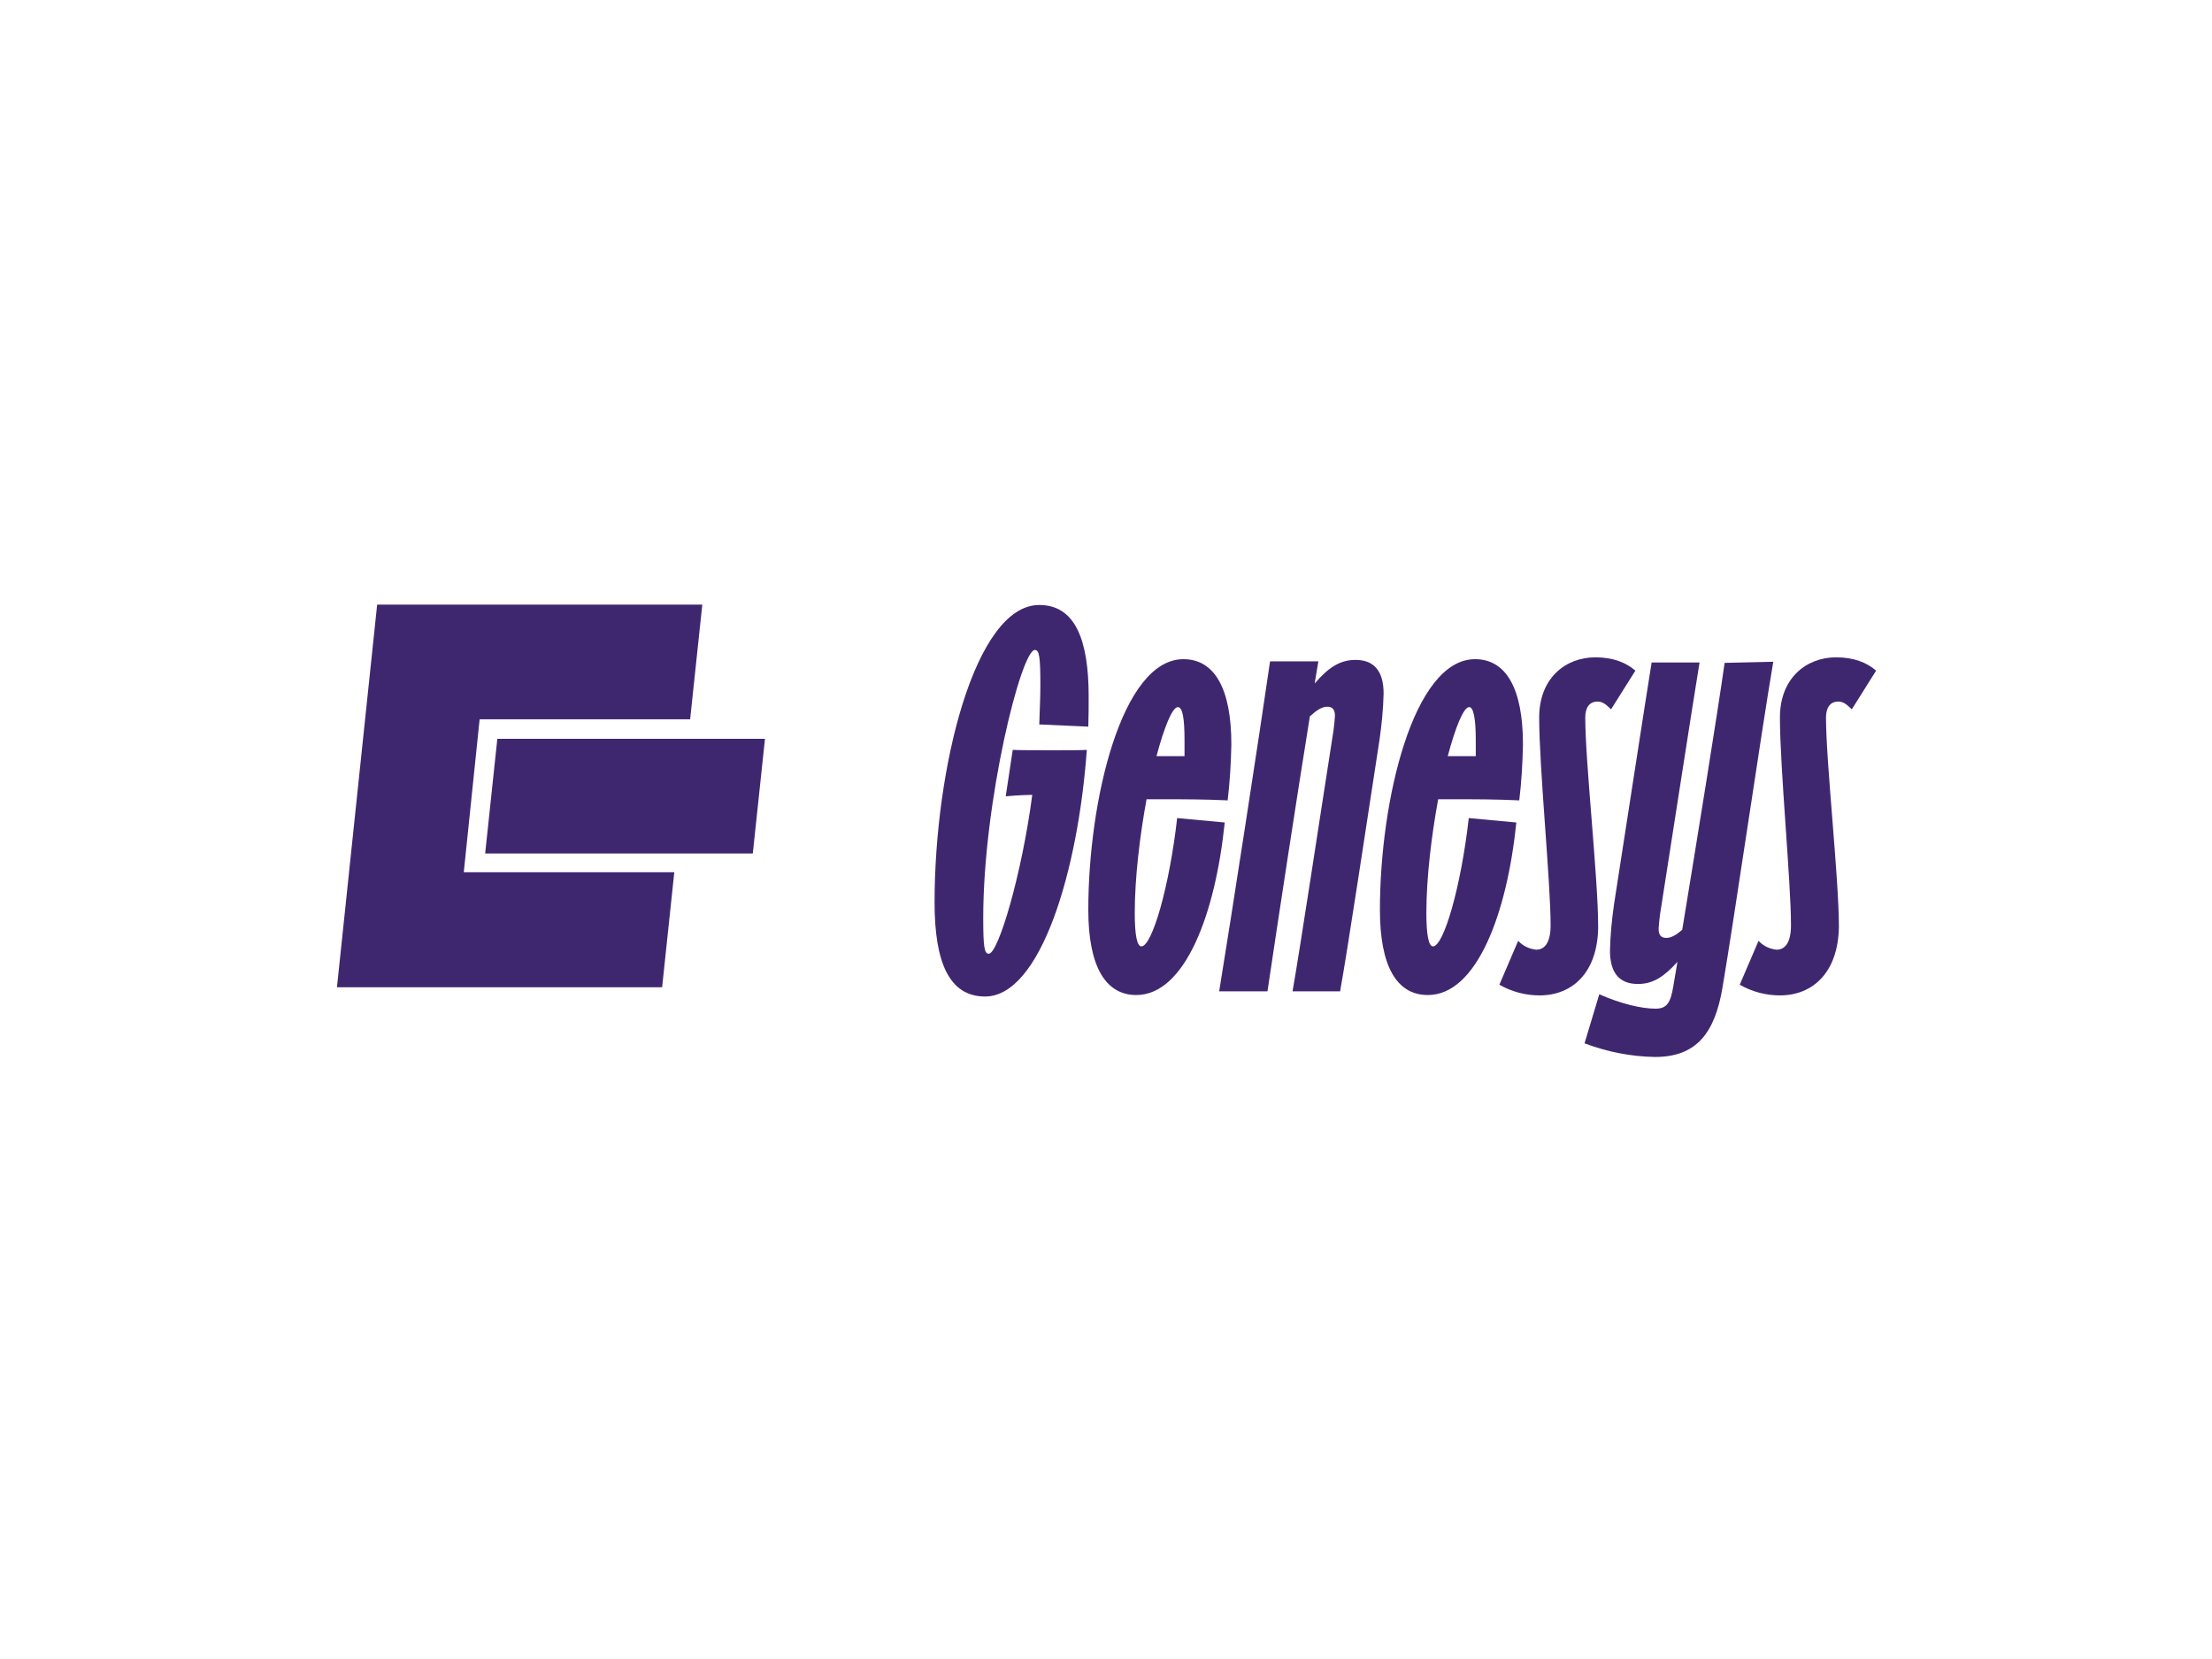
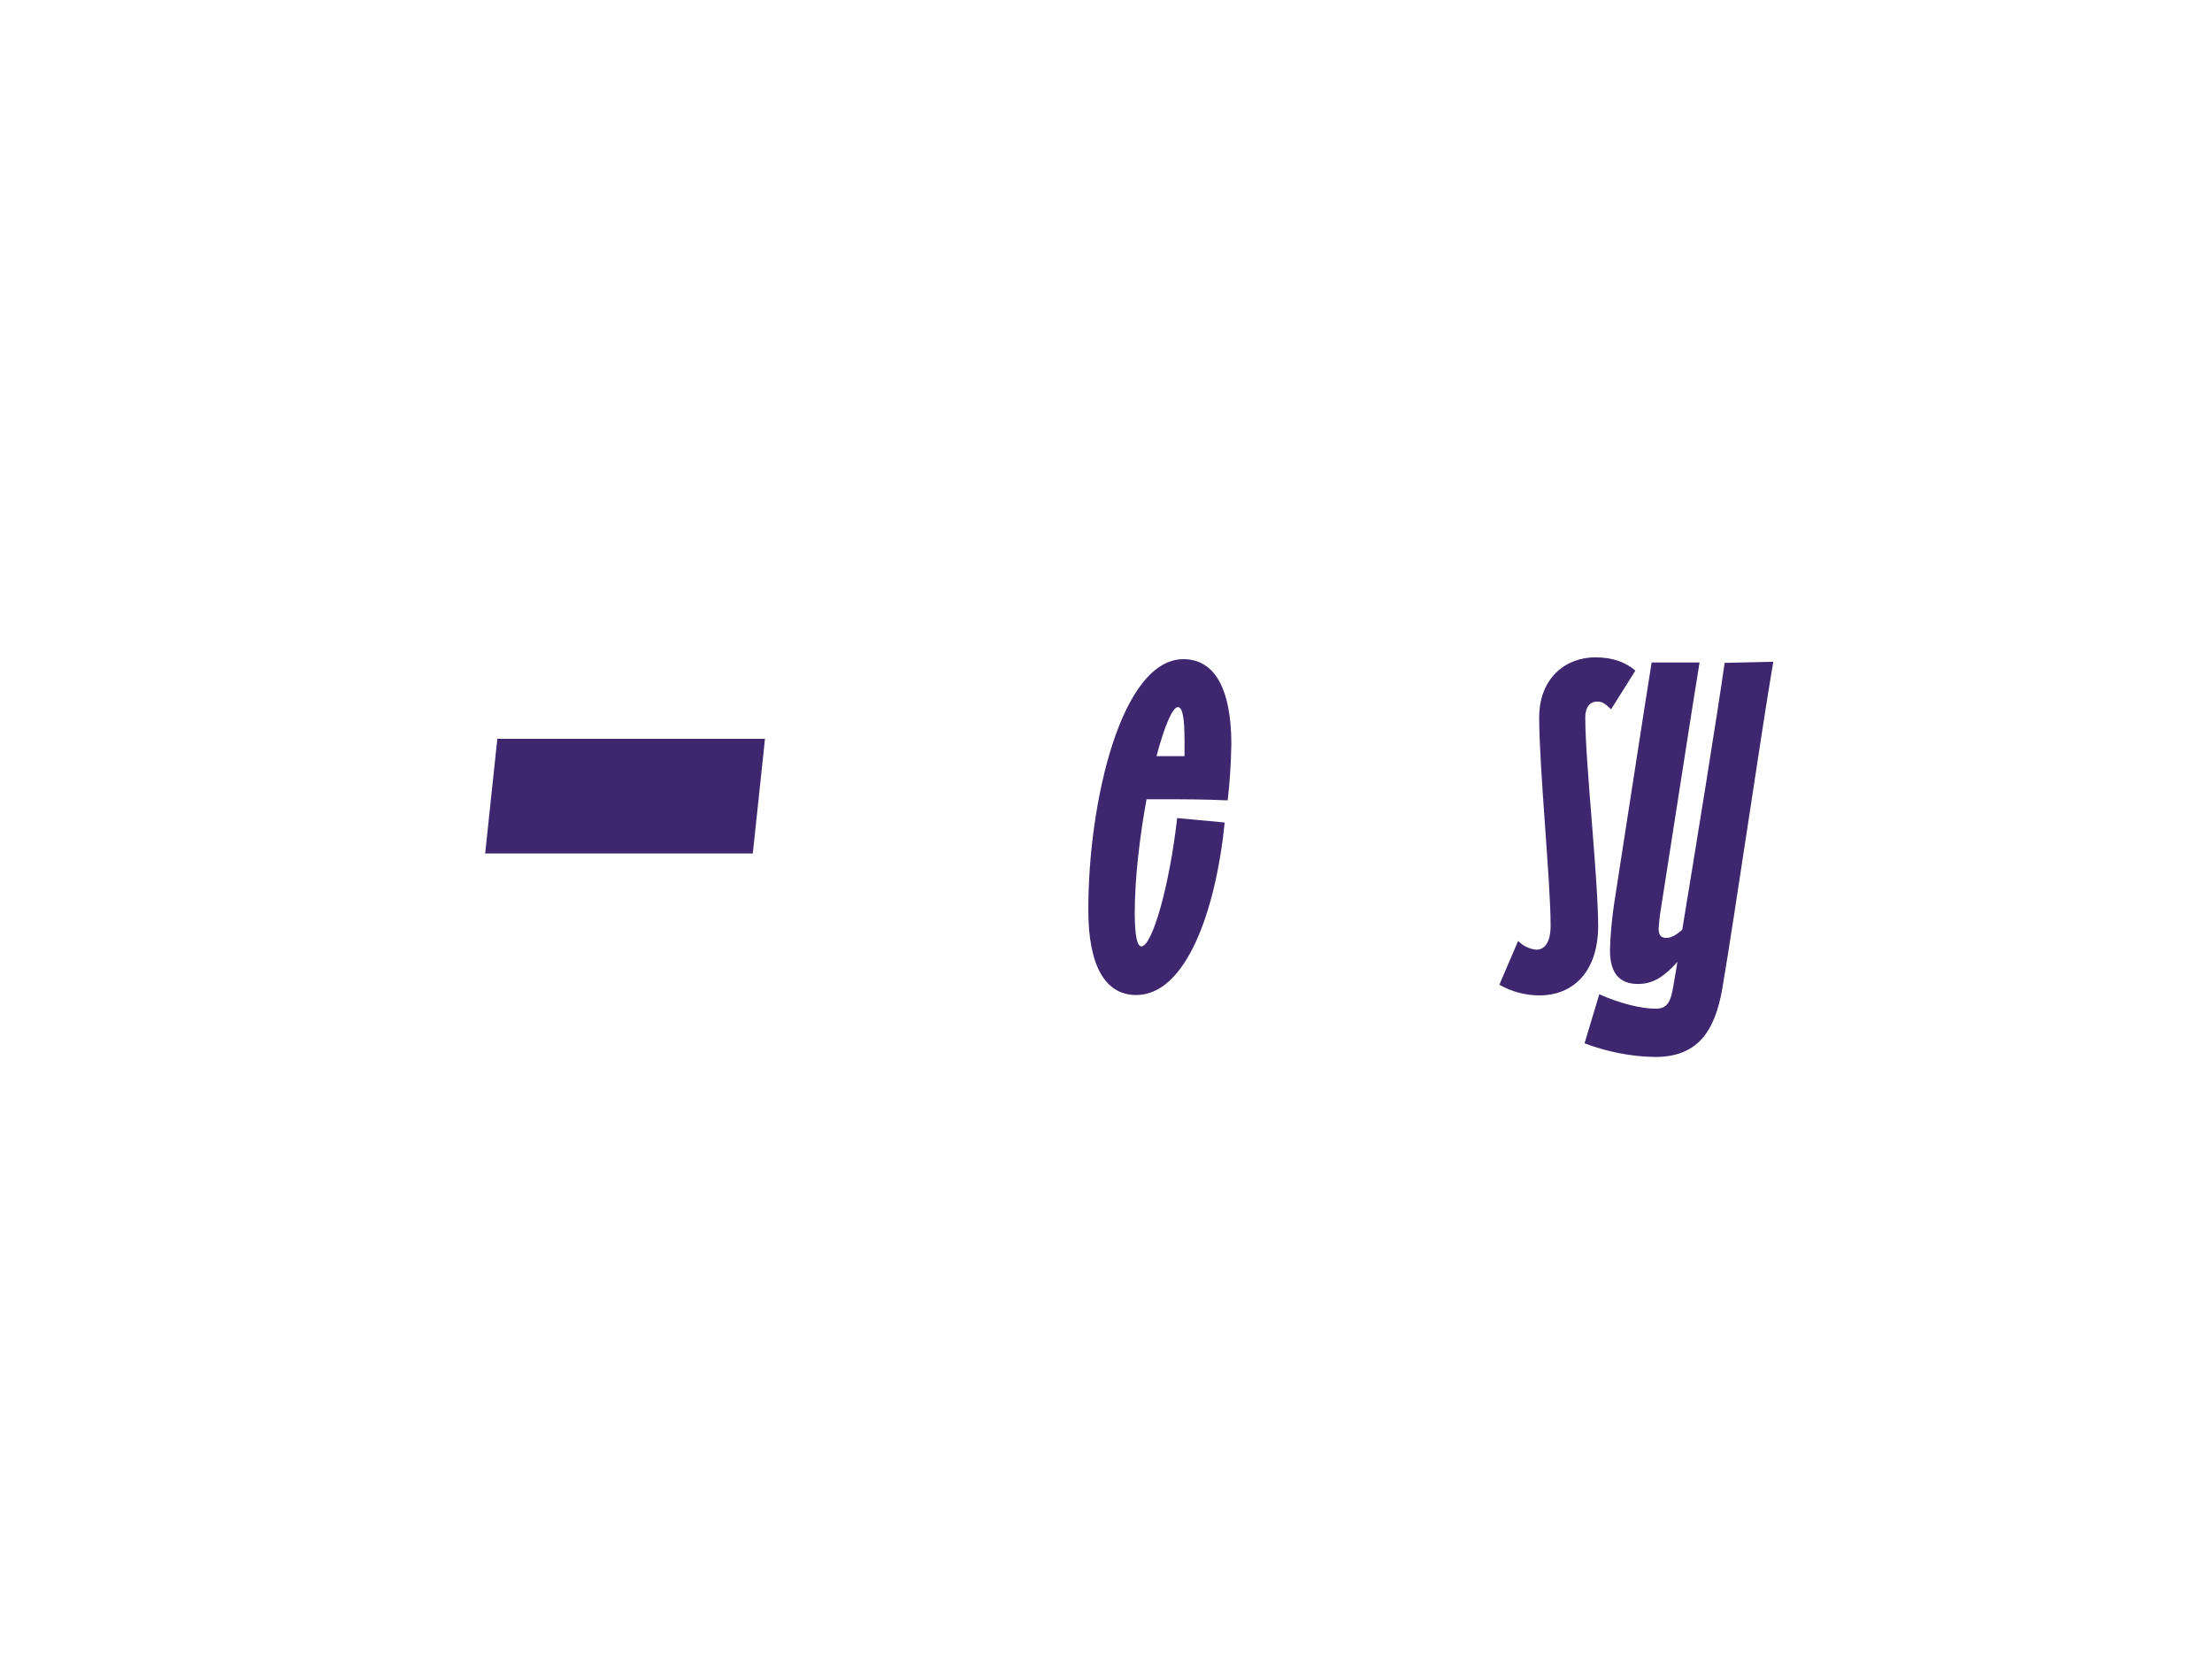
<svg xmlns="http://www.w3.org/2000/svg" xmlns:xlink="http://www.w3.org/1999/xlink" version="1.0" id="katman_1" x="0px" y="0px" viewBox="0 0 600 450" style="enable-background:new 0 0 600 450;" xml:space="preserve">
  <style type="text/css"> .st0{clip-path:url(#SVGID_00000054979554904703422990000004882946818592672420_);} .st1{fill:#3F2770;} </style>
  <g>
    <defs>
      <rect id="SVGID_1_" x="91.4" y="164.1" width="417.5" height="122.6" />
    </defs>
    <clipPath id="SVGID_00000108288960224873568910000000588196061887085462_">
      <use xlink:href="#SVGID_1_" style="overflow:visible;" />
    </clipPath>
    <g style="clip-path:url(#SVGID_00000108288960224873568910000000588196061887085462_);">
-       <path class="st1" d="M267.2,270.3c-9.8,0-13.7-9.4-13.7-25.5c0-36.4,10.9-80.7,28.4-80.7c9.7,0,13.4,9.4,13.4,24.8 c0,2.6,0,5.4-0.1,8.2l-13.3-0.6c0.1-3.6,0.3-7.2,0.3-10.5c0-7.9-0.3-9.7-1.5-9.7c-3.7,0-14,41.1-14,72.7c0,7.9,0.3,9.7,1.5,9.7 c2.6,0,9-21.7,11.8-43.1c-4.3,0.1-6.1,0.3-7.2,0.4l1.9-12.6c1.2,0.1,6.5,0.1,11.1,0.1c4.2,0,7.8,0,9-0.1 C292.4,236.5,282.2,270.3,267.2,270.3z" />
      <path class="st1" d="M308.2,269.9c-8.4,0-13-7.9-13-23.1c0-29.8,9.1-68,25.8-68c8.4,0,13,7.9,13,23.1c-0.1,5.1-0.4,10.2-1,15.2 c-6.5-0.3-11.8-0.3-17.3-0.3H311c-1.8,9.8-3.2,21.2-3.2,30.9c0,5.8,0.6,9,1.8,9c2.9,0,7.6-16.2,9.7-34.8l12.9,1.2 C329.7,247.7,321.5,269.9,308.2,269.9z M321.3,205.1v-4.3c0-5.8-0.5-9-1.8-9c-1.5,0-3.7,5.4-5.8,13.3L321.3,205.1L321.3,205.1z" />
-       <path class="st1" d="M350.6,268.9c2.1-11.9,7.8-49.7,11.1-70.7c0.2-1.3,0.3-2.7,0.4-4c0-1.7-0.6-2.5-2.1-2.5s-2.9,1-4.7,2.6 c-3.6,22.3-8.7,55.7-11.5,74.6h-13.1c3.3-20.2,10.9-69.4,13.8-89.5h13.1c-0.3,1.8-0.6,3.7-1,6c3.7-4.3,6.8-6.4,11.1-6.4 c4.8,0,7.6,2.8,7.6,9.1c-0.1,4.2-0.5,8.3-1.1,12.5c-3.2,20.8-8.7,57.3-10.7,68.3L350.6,268.9z" />
-       <path class="st1" d="M387.3,269.9c-8.5,0-13-7.9-13-23.1c0-29.8,9.1-68,25.8-68c8.4,0,13,7.9,13,23.1c-0.1,5.1-0.4,10.2-1,15.2 c-6.5-0.3-11.8-0.3-17.3-0.3h-4.7c-1.8,9.8-3.2,21.2-3.2,30.9c0,5.8,0.6,9,1.8,9c2.9,0,7.6-16.2,9.7-34.8l12.9,1.2 C408.8,247.7,400.6,269.9,387.3,269.9z M400.3,205.1v-4.3c0-5.8-0.6-9-1.8-9c-1.5,0-3.7,5.4-5.8,13.3L400.3,205.1L400.3,205.1z" />
      <path class="st1" d="M417.6,270c-3.8,0-7.6-1-10.9-2.9l5.1-11.9c1.3,1.4,3,2.2,4.9,2.4c2.2,0,3.9-1.8,3.9-6.6 c0-11.9-3.1-42.7-3.1-56.4c0-10.7,7.2-16.3,15.2-16.3c4.9,0,8.3,1.4,10.9,3.6l-6.6,10.5c-1.4-1.3-2.2-2.1-3.7-2.1 c-2.2,0-3.3,1.7-3.3,4.3c0,12.2,3.5,43.5,3.5,56.8C433.4,263.8,426.5,270,417.6,270z" />
      <path class="st1" d="M481,179.5c-3.2,18.7-10.5,69.1-13.8,88.5c-2.1,12.3-7.1,18.7-18.3,18.7c-6.5-0.1-13-1.4-19.1-3.7l4-13.3 c5.7,2.5,11.3,3.9,15.3,3.9c3.2,0,4.1-1.9,4.8-6.2c0.3-1.9,0.7-4,1.1-6.5c-3.6,4-6.6,6-10.7,6c-4.9,0-7.6-2.8-7.6-9.1 c0.1-4.2,0.5-8.3,1.1-12.5c3.1-19.9,8.5-55.1,10.2-65.6h13c-1.9,11.5-7.5,47.9-10.7,68.2c-0.2,1.3-0.3,2.7-0.4,4 c0,1.7,0.6,2.5,2.1,2.5c1.4,0,2.8-0.9,4.3-2.2c3.9-23.7,9.6-58.9,11.5-72.4L481,179.5z" />
-       <path class="st1" d="M482.8,270c-3.8,0-7.6-1-10.9-2.9l5.1-11.9c1.3,1.4,3,2.2,4.9,2.4c2.2,0,3.9-1.8,3.9-6.6 c0-11.9-3-42.7-3-56.4c0-10.7,7.2-16.3,15.2-16.3c4.9,0,8.3,1.4,10.9,3.6l-6.6,10.5c-1.4-1.3-2.2-2.1-3.7-2.1 c-2.2,0-3.3,1.7-3.3,4.3c0,12.2,3.5,43.5,3.5,56.8C498.6,263.8,491.7,270,482.8,270z" />
-       <path class="st1" d="M179.6,267.8H91.4l10.9-103.8h88.2l-3.3,31.1h-57.1l-4.3,41.5h57.1L179.6,267.8z" />
      <path class="st1" d="M204.2,231.5h-72.6l3.3-31.1h72.6L204.2,231.5z" />
    </g>
  </g>
</svg>